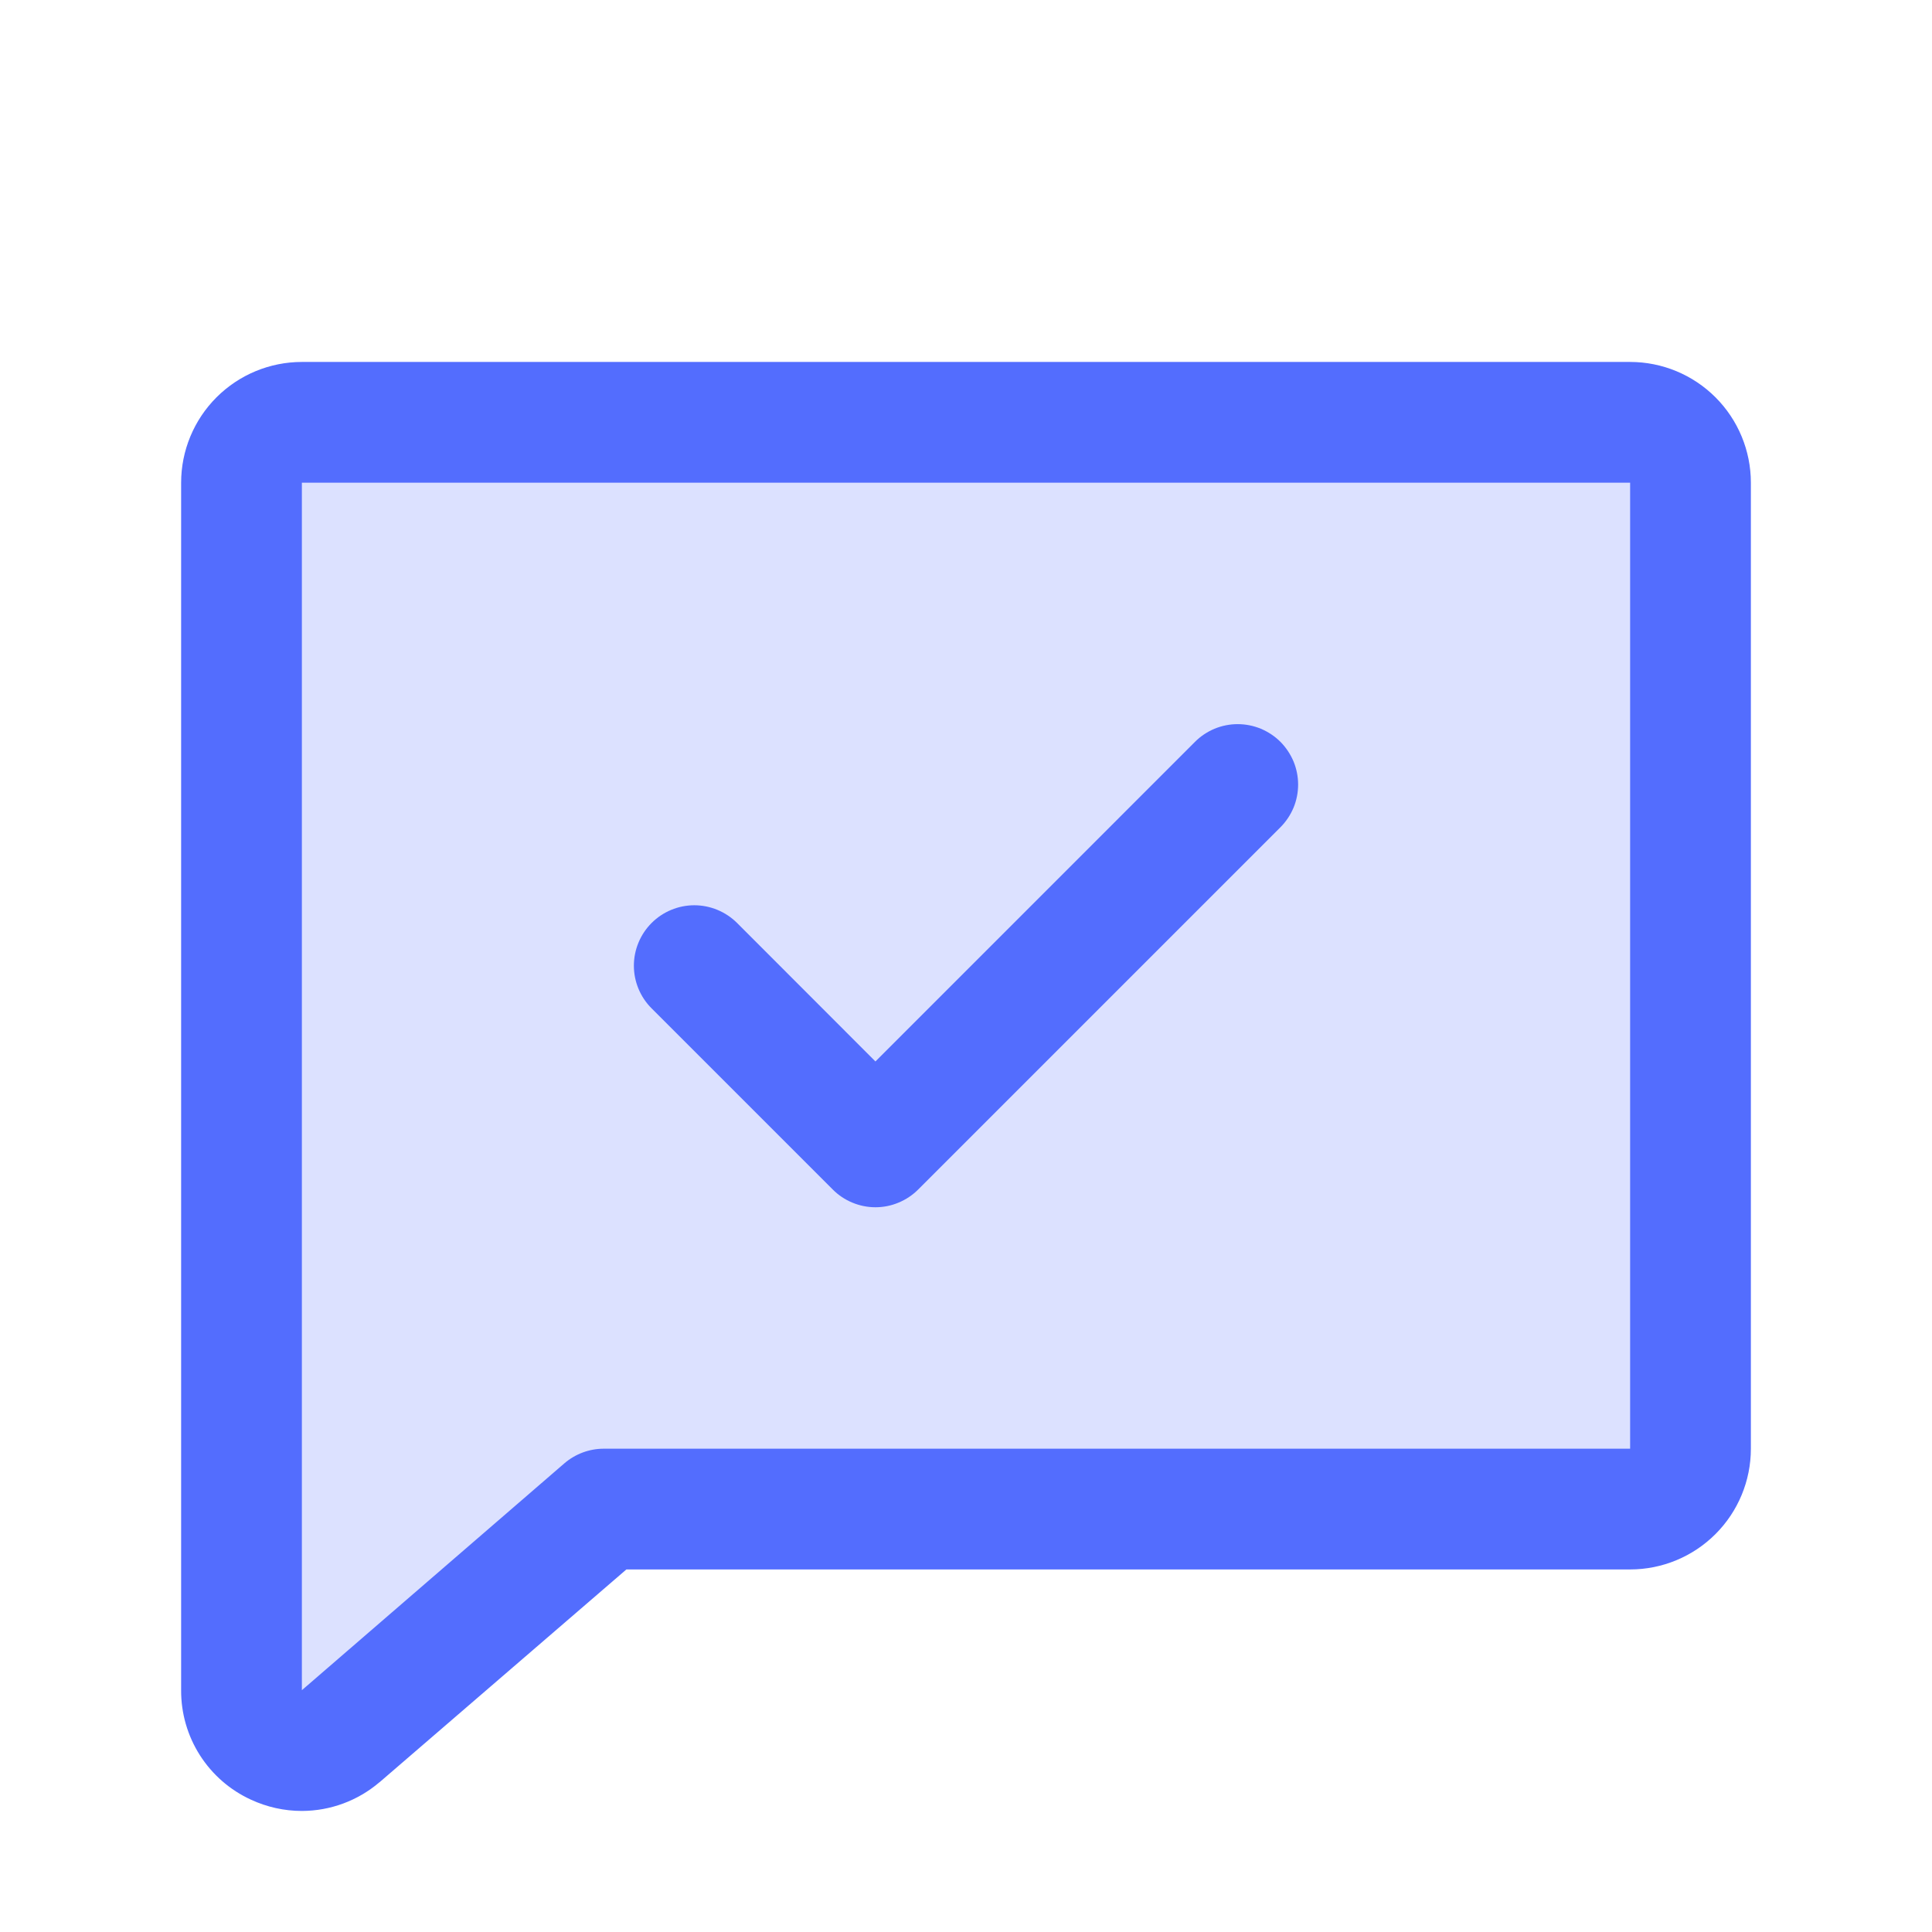
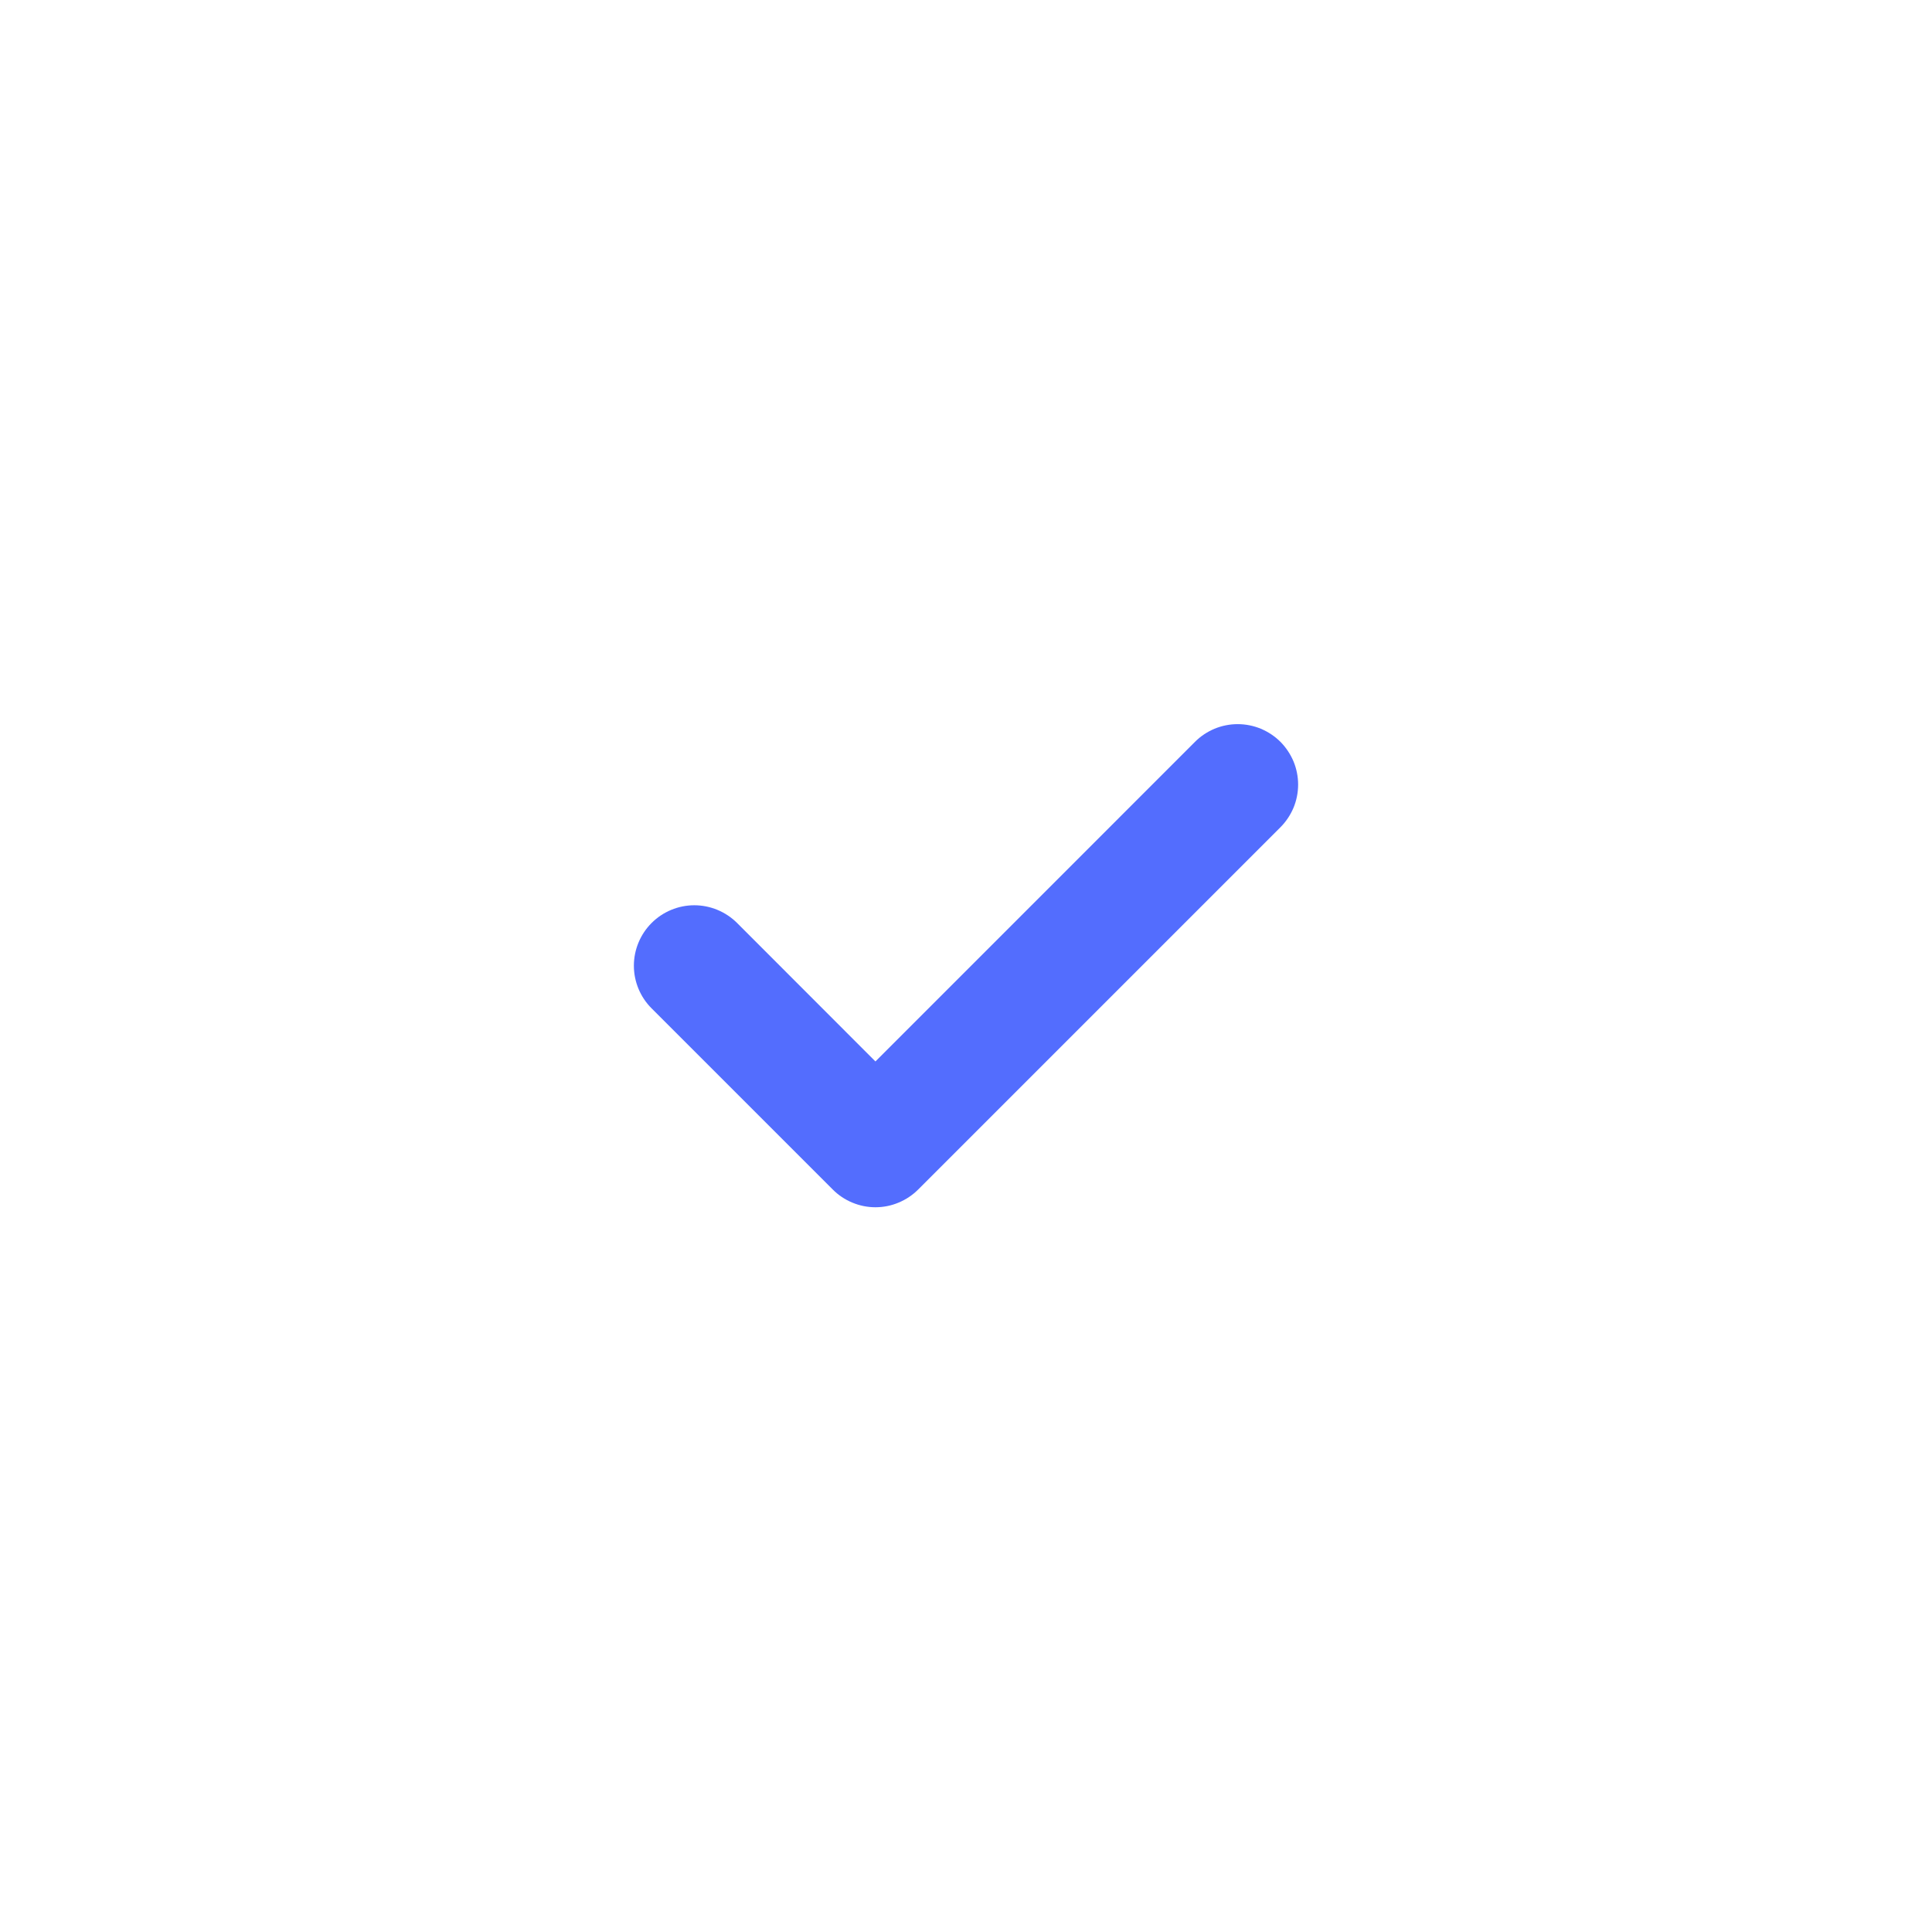
<svg xmlns="http://www.w3.org/2000/svg" width="32" height="32" viewBox="0 0 32 32" fill="none">
  <g id="Chat">
-     <path id="Vector" opacity="0.2" d="M28 7.995V23.995C28 24.26 27.895 24.515 27.707 24.702C27.52 24.89 27.265 24.995 27 24.995H10L5.644 28.759C5.498 28.881 5.321 28.96 5.132 28.985C4.943 29.01 4.751 28.981 4.579 28.901C4.406 28.82 4.26 28.692 4.157 28.532C4.055 28.372 4 28.186 4 27.995V7.995C4 7.73 4.105 7.476 4.293 7.288C4.48 7.1 4.735 6.995 5 6.995H27C27.265 6.995 27.52 7.1 27.707 7.288C27.895 7.476 28 7.73 28 7.995Z" fill="#536DFE" />
    <path id="Vector_2" d="M21.208 12.287C21.3 12.38 21.374 12.491 21.425 12.612C21.475 12.733 21.501 12.864 21.501 12.995C21.501 13.126 21.475 13.257 21.425 13.378C21.374 13.499 21.3 13.61 21.208 13.702L15.208 19.702C15.115 19.795 15.004 19.869 14.883 19.919C14.762 19.97 14.632 19.996 14.5 19.996C14.369 19.996 14.239 19.97 14.117 19.919C13.996 19.869 13.885 19.795 13.793 19.702L10.793 16.702C10.605 16.515 10.499 16.26 10.499 15.995C10.499 15.73 10.605 15.475 10.793 15.287C10.98 15.1 11.235 14.994 11.5 14.994C11.765 14.994 12.02 15.1 12.208 15.287L14.5 17.581L19.793 12.287C19.885 12.194 19.996 12.121 20.117 12.07C20.238 12.02 20.369 11.994 20.5 11.994C20.631 11.994 20.762 12.02 20.883 12.07C21.004 12.121 21.115 12.194 21.208 12.287Z" fill="#536DFE" />
-     <path id="Vector_3" d="M27 5.995H5C4.47 5.995 3.961 6.206 3.586 6.581C3.211 6.956 3 7.465 3 7.995V27.995C2.998 28.377 3.106 28.75 3.311 29.072C3.516 29.393 3.809 29.649 4.156 29.808C4.421 29.931 4.708 29.995 5 29.995C5.47 29.994 5.923 29.827 6.281 29.523L6.293 29.514L10.375 25.995H27C27.53 25.995 28.039 25.784 28.414 25.409C28.789 25.034 29 24.526 29 23.995V7.995C29 7.465 28.789 6.956 28.414 6.581C28.039 6.206 27.53 5.995 27 5.995ZM27 23.995H10C9.76 23.995 9.528 24.082 9.346 24.239L5 27.995V7.995H27V23.995Z" fill="#536DFE" />
  </g>
</svg>